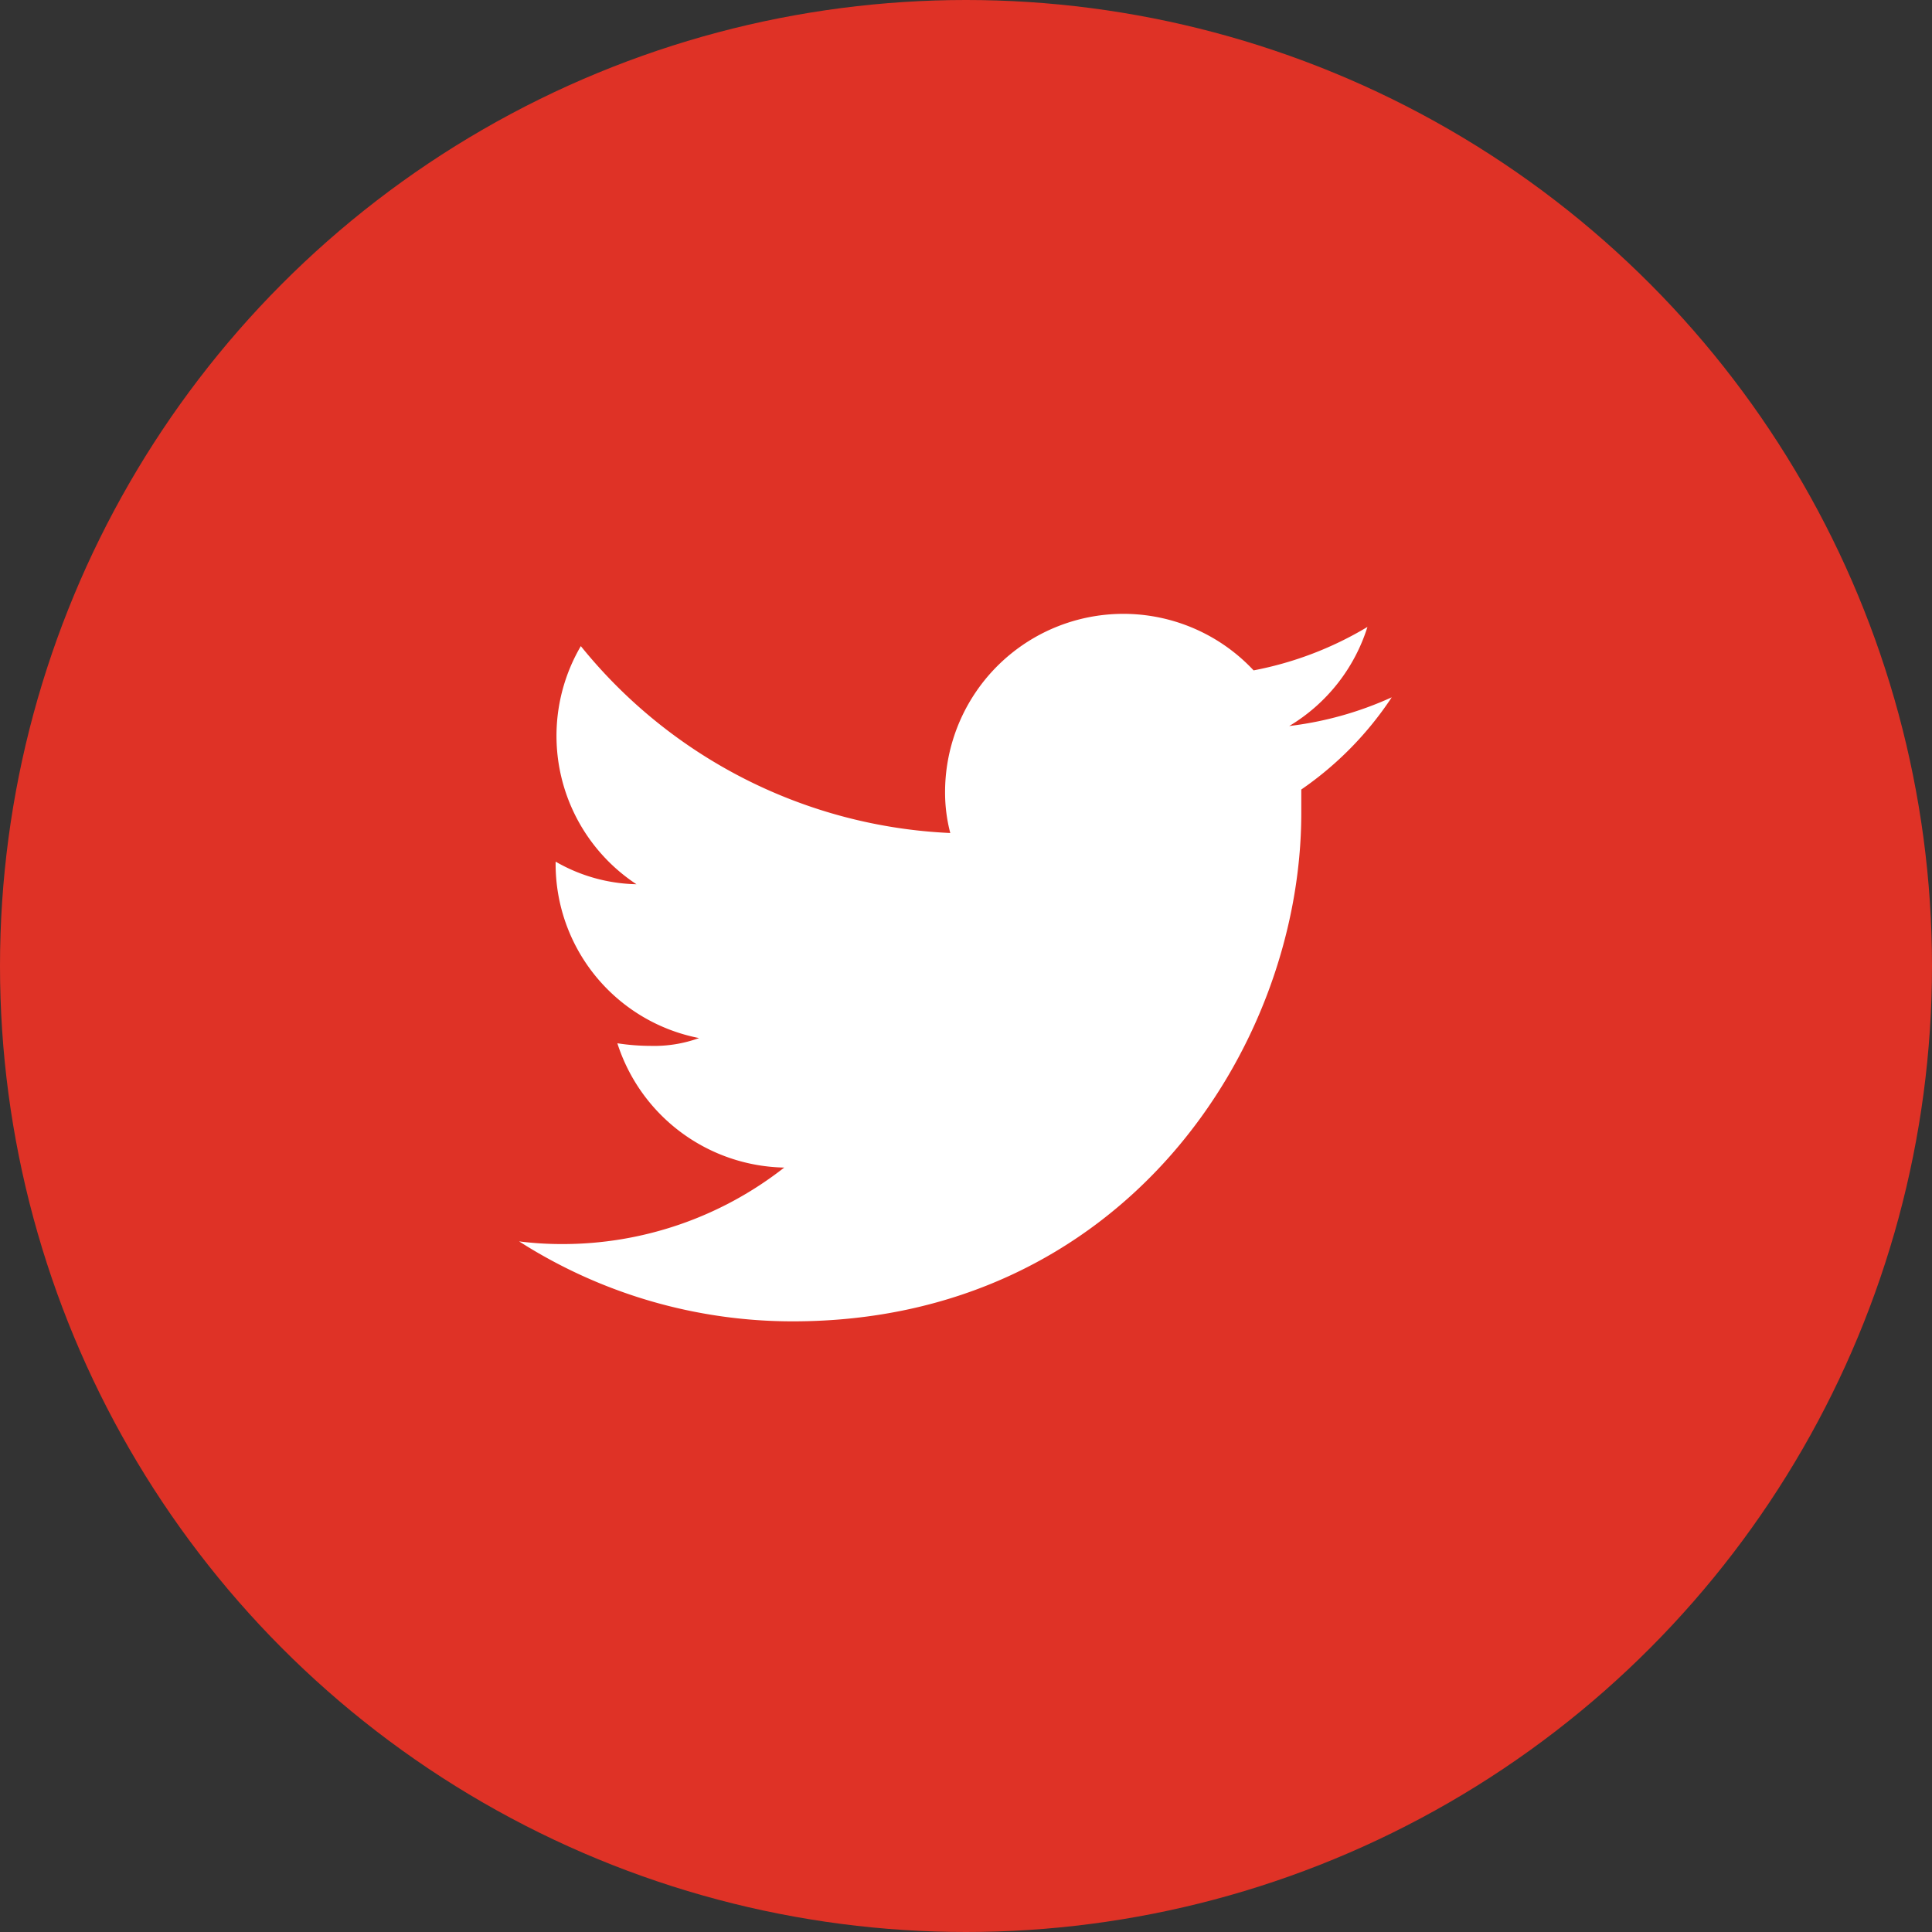
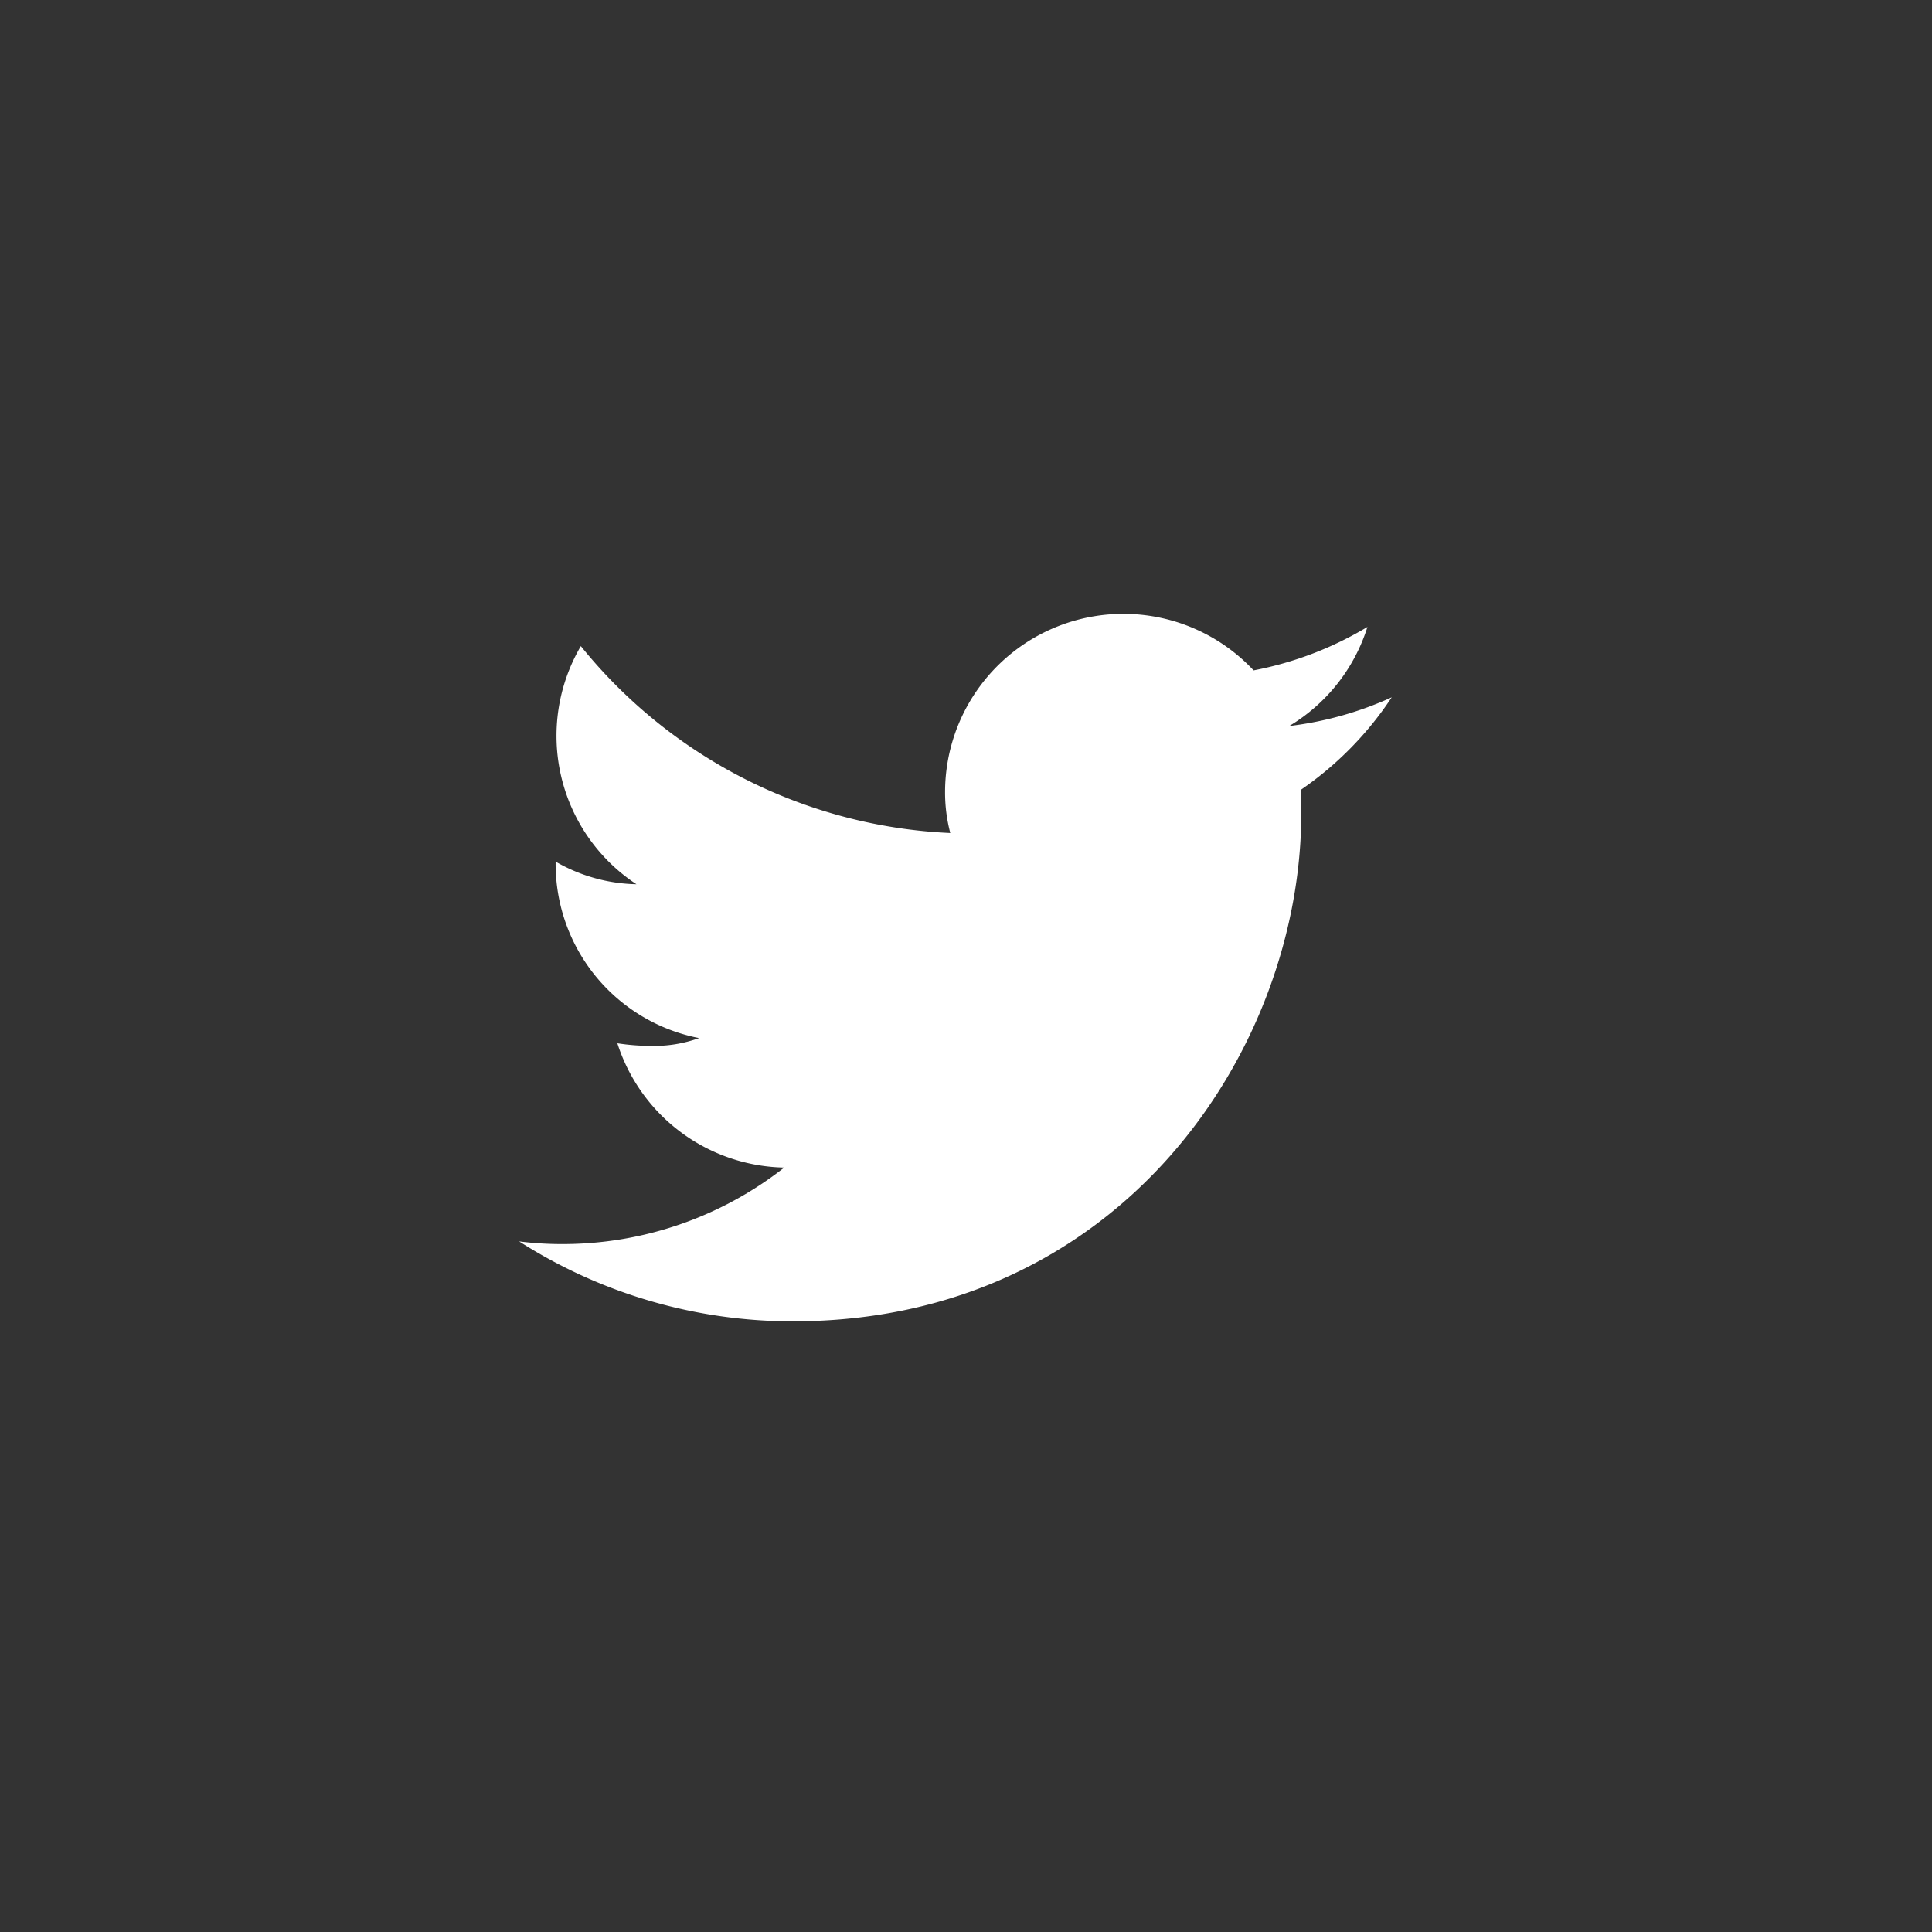
<svg xmlns="http://www.w3.org/2000/svg" width="66" height="66" viewBox="0 0 66 66">
  <rect x="0" y="0" width="66" height="66" fill="#333333" stroke="none" />
  <g id="Group_1520" data-name="Group 1520" transform="translate(-223 -25519)">
-     <circle id="Ellipse_33" data-name="Ellipse 33" cx="33" cy="33" r="33" transform="translate(223 25519)" fill="#df3226" />
    <g id="icon-twitter" transform="translate(240.934 25530.672)">
      <path id="Path_11986" data-name="Path 11986" d="M29.608,12.15a11.83,11.83,0,0,1-3.5.98,6.061,6.061,0,0,0,2.672-3.385,11.877,11.877,0,0,1-3.889,1.484,6.091,6.091,0,0,0-10.54,4.156,5.449,5.449,0,0,0,.178,1.4A17.208,17.208,0,0,1,1.908,10.4a6.069,6.069,0,0,0,1.9,8.135,5.739,5.739,0,0,1-2.761-.772v.059a6.061,6.061,0,0,0,4.9,5.968,4.487,4.487,0,0,1-1.633.267,7.6,7.6,0,0,1-1.158-.089,6.109,6.109,0,0,0,5.7,4.246,12.263,12.263,0,0,1-7.6,2.613A11.6,11.6,0,0,1-.2,30.736a17.346,17.346,0,0,0,9.352,2.731c11.222,0,17.368-9.293,17.368-17.368v-.8a11.541,11.541,0,0,0,3.088-3.147Z" fill="#fff" />
    </g>
  </g>
</svg>